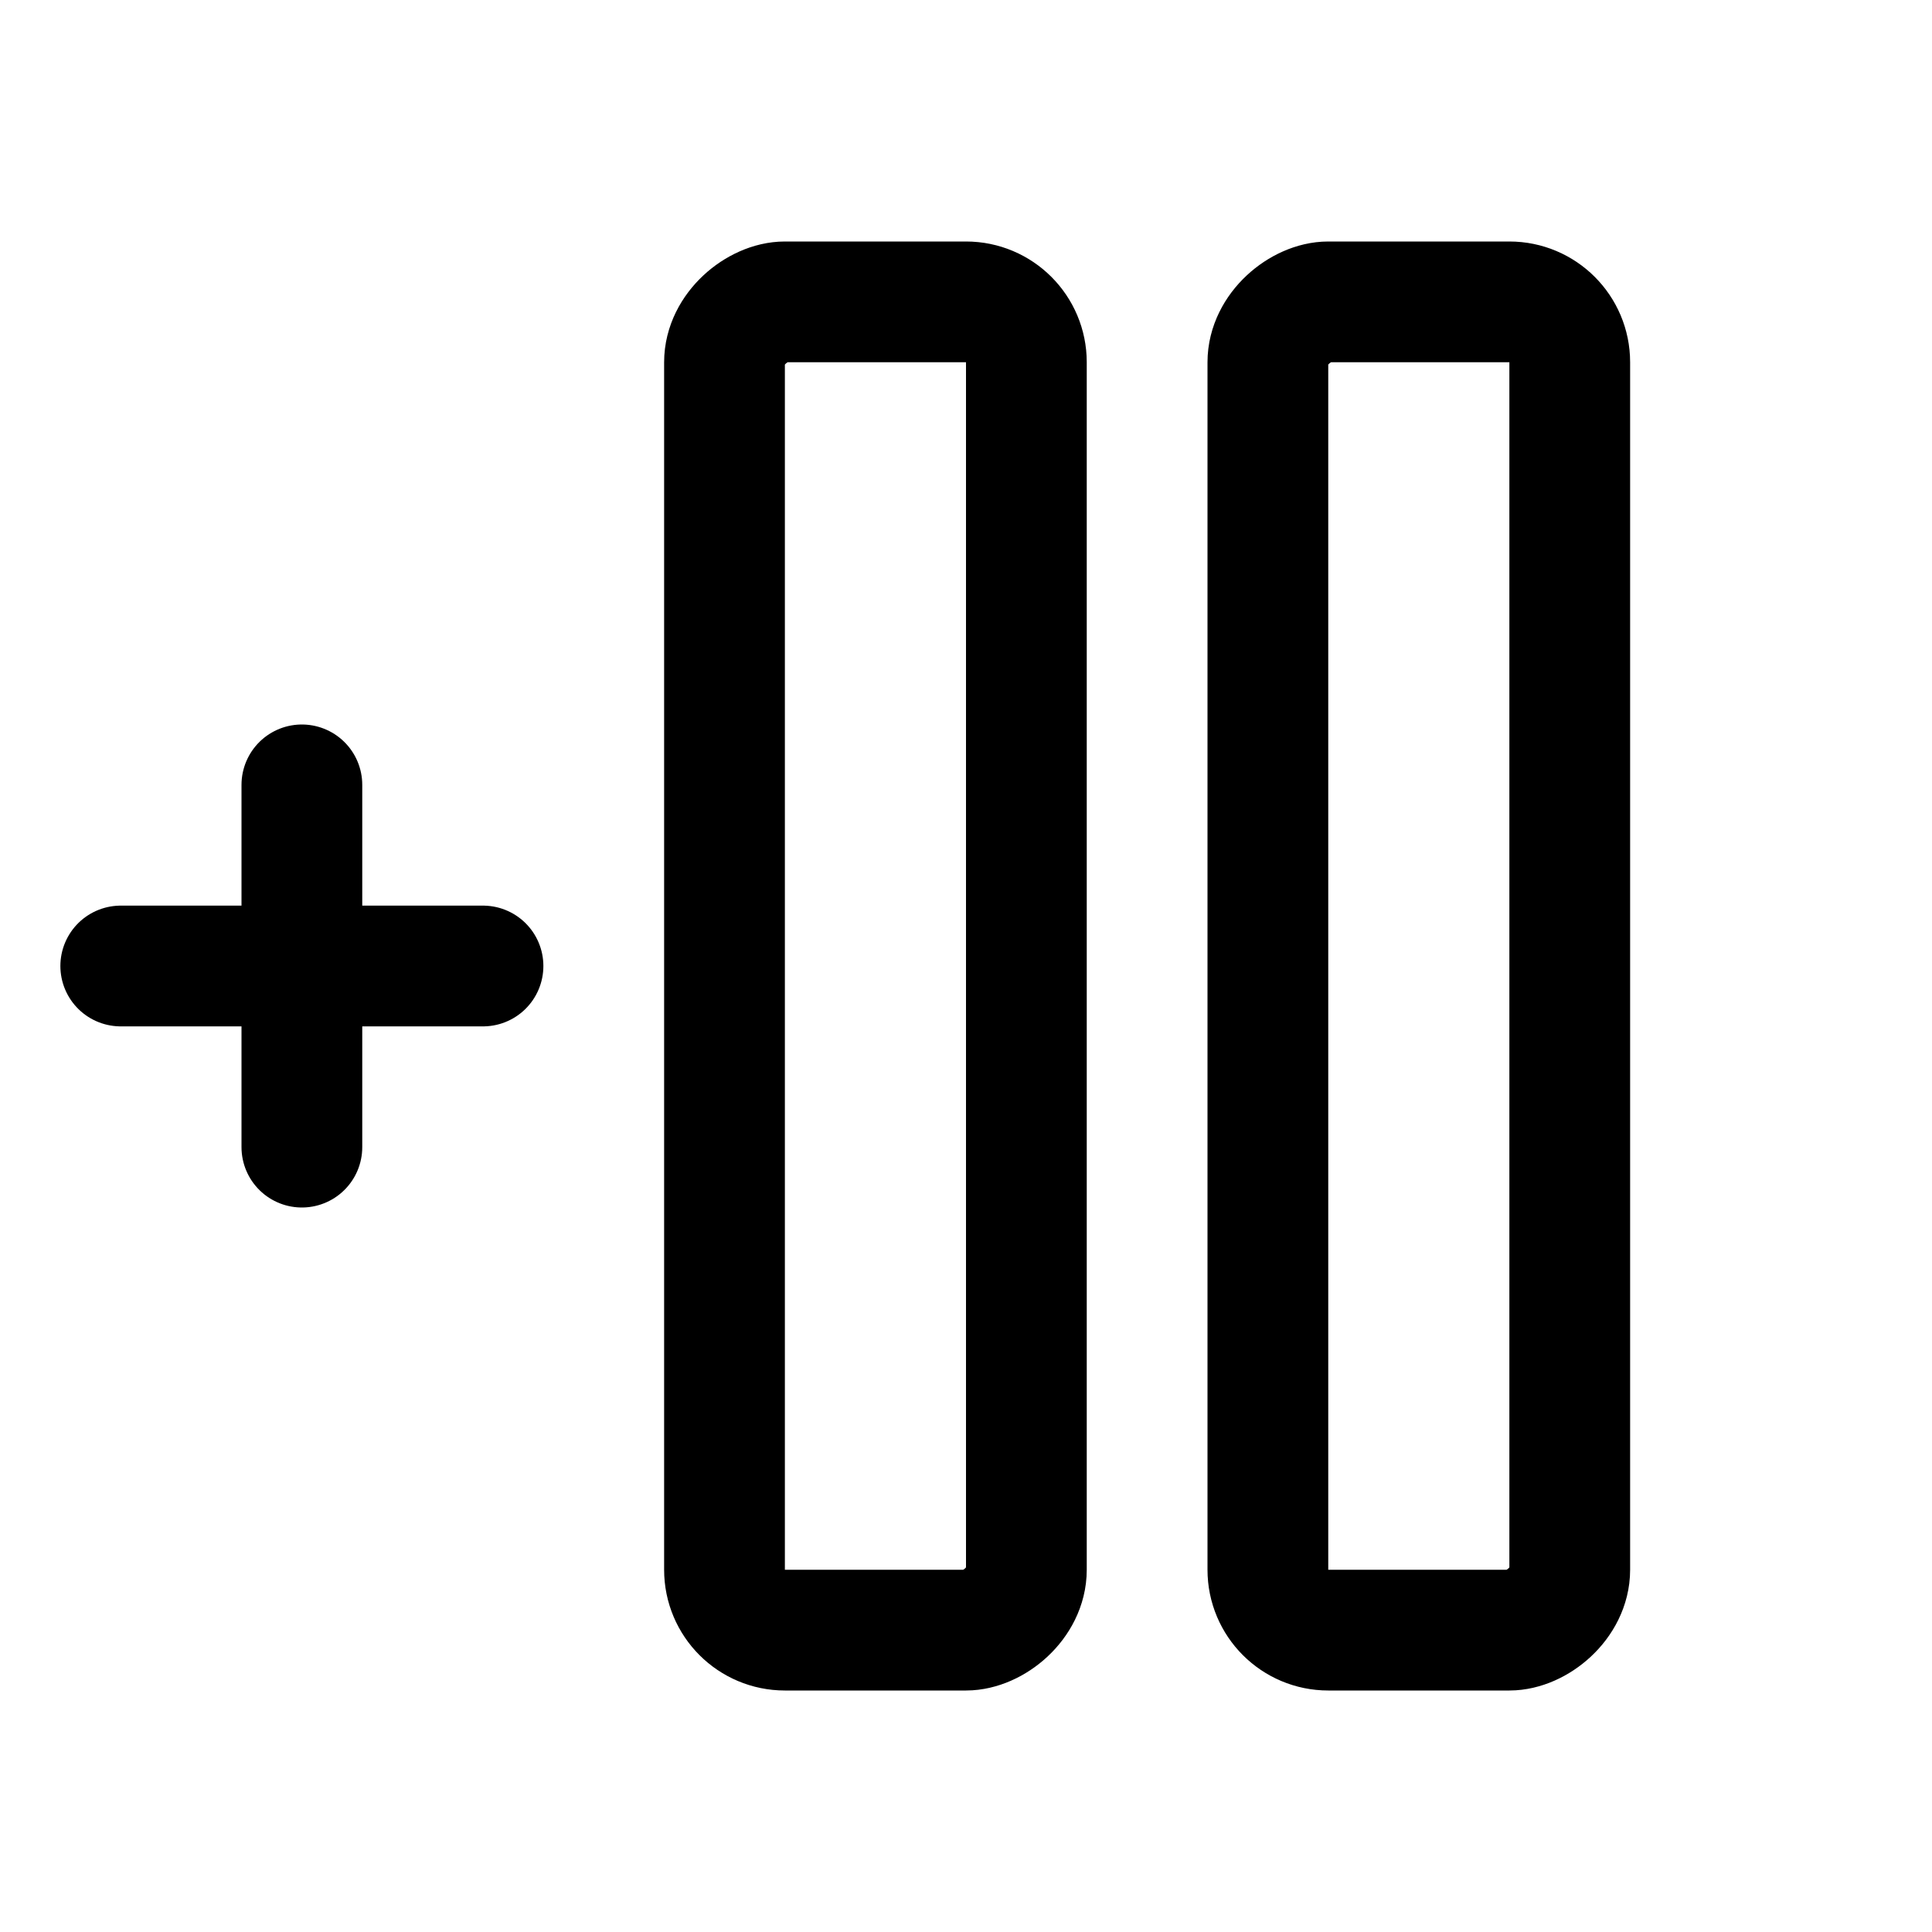
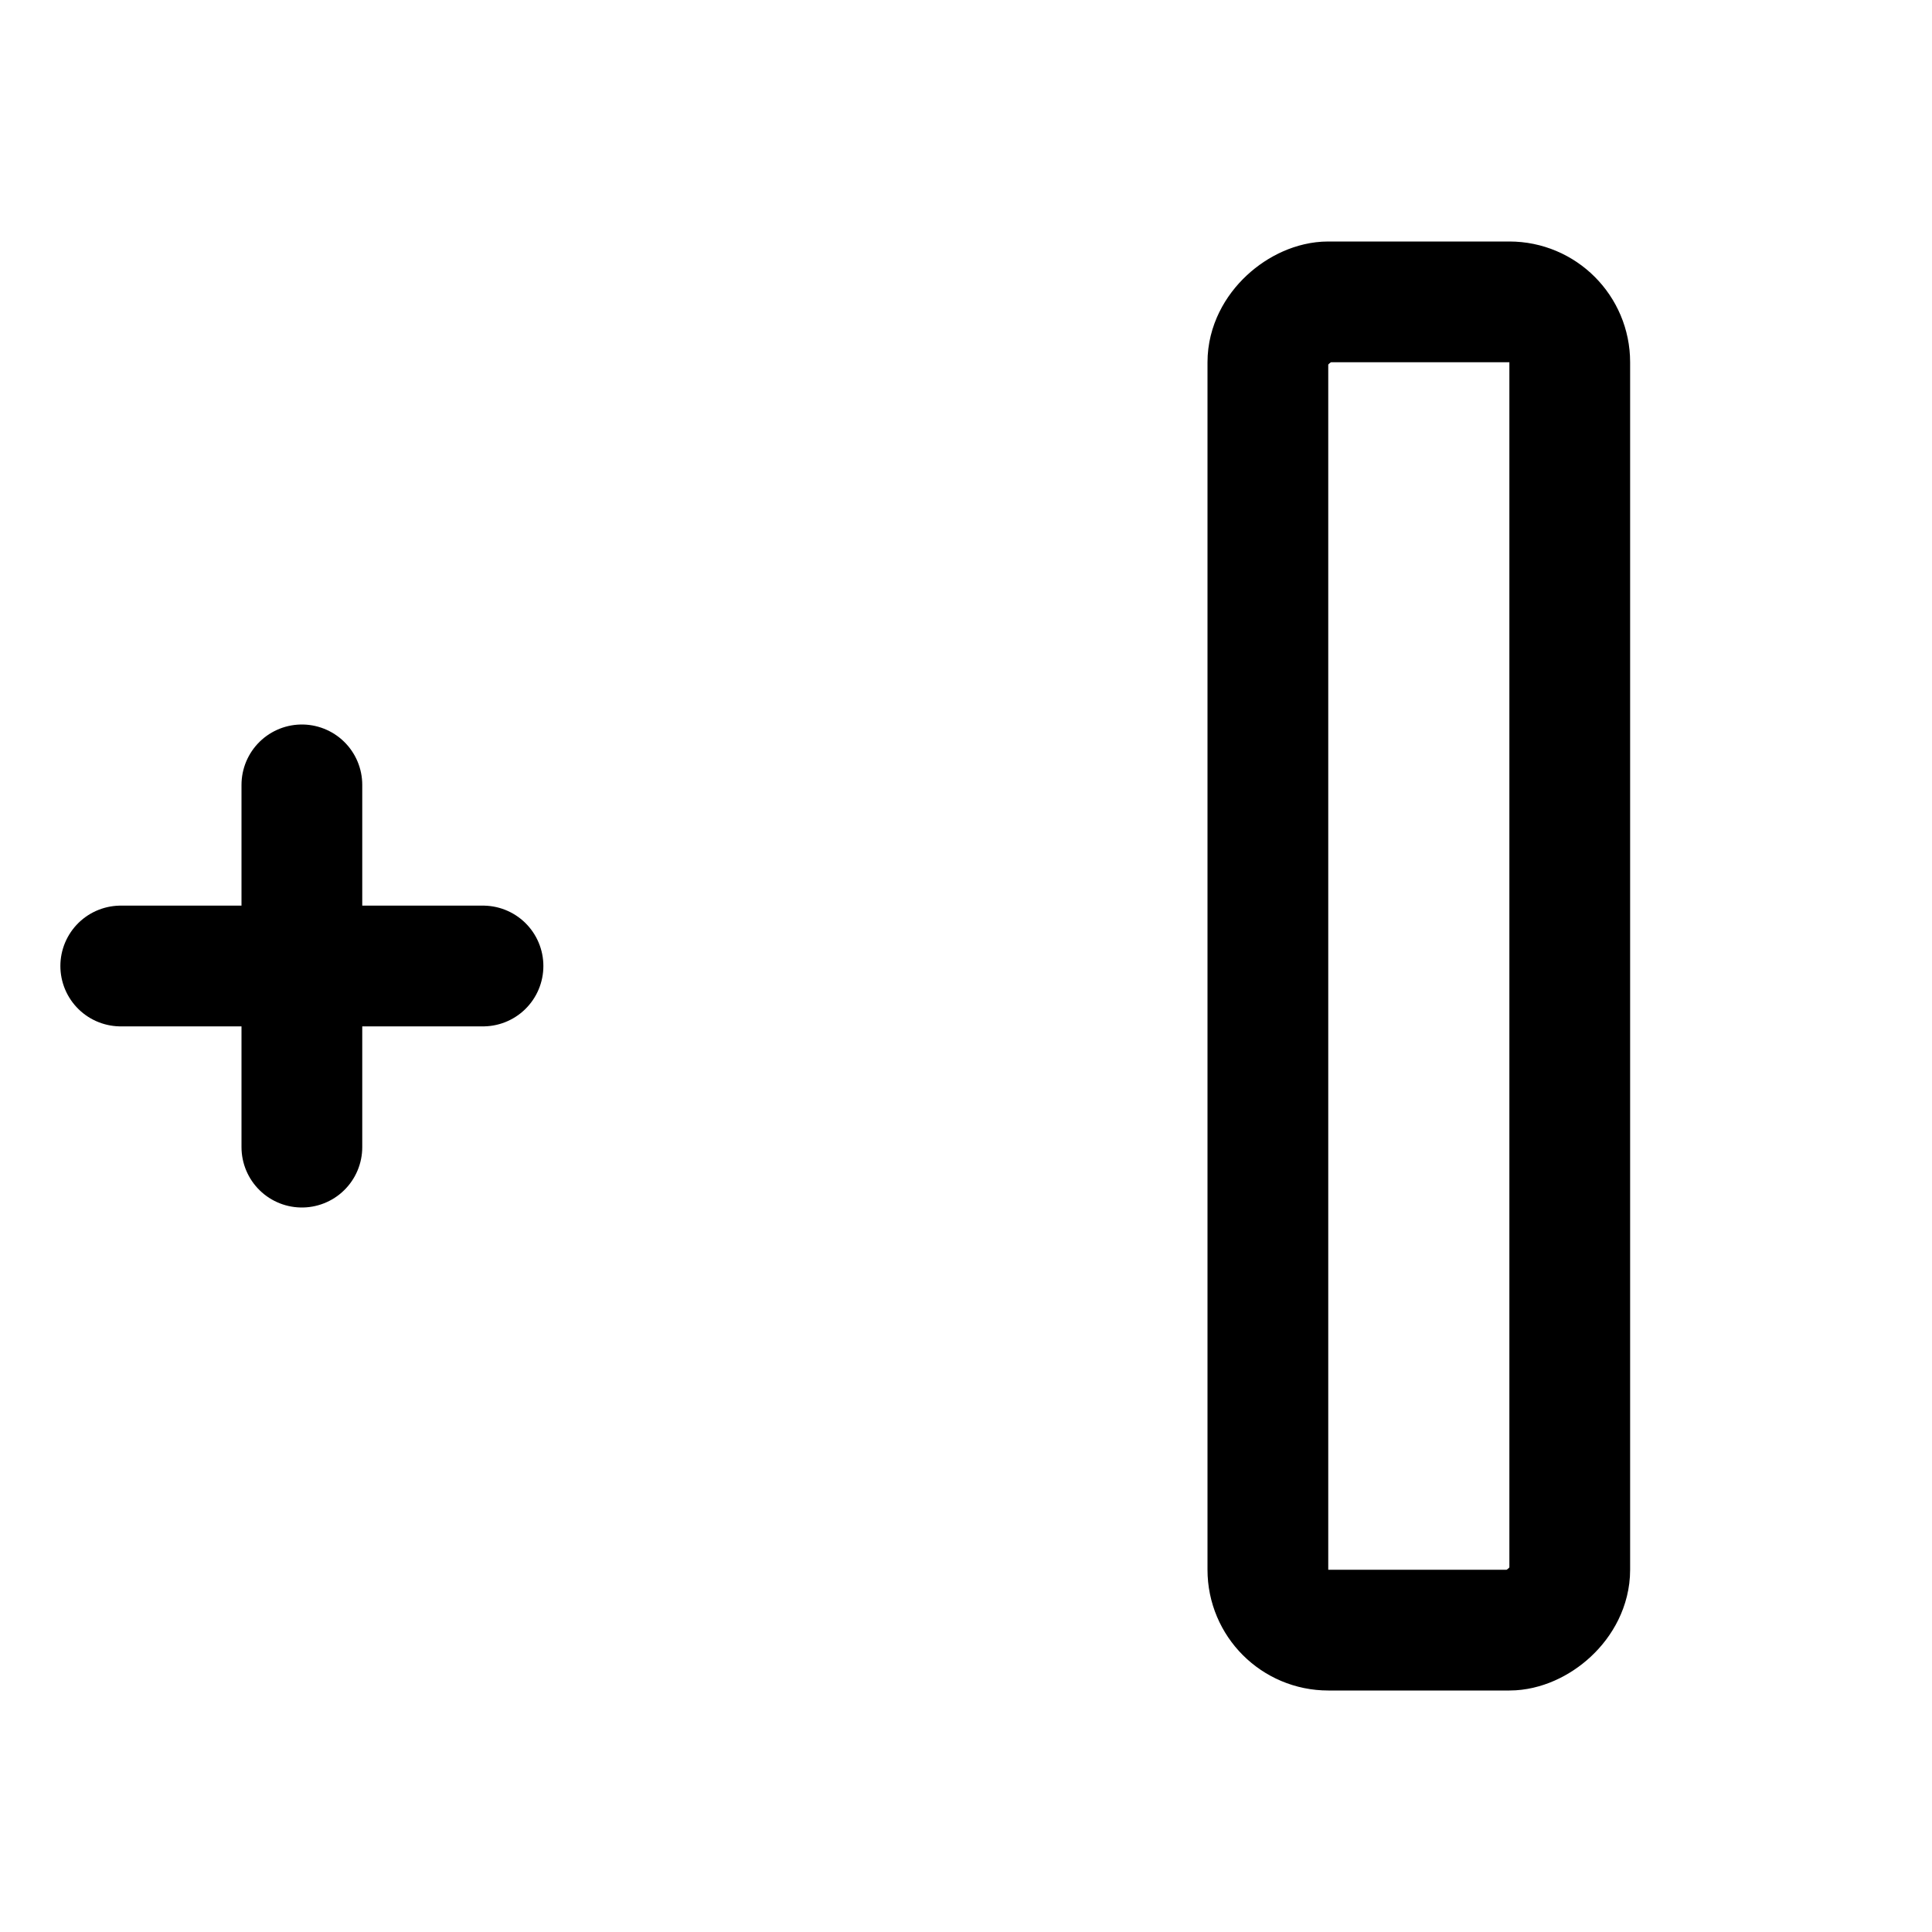
<svg xmlns="http://www.w3.org/2000/svg" viewBox="0 0 256 256">
  <rect width="256" height="256" fill="none" />
-   <rect x="28" y="108" width="176" height="40" rx="8" transform="translate(244 12) rotate(90)" fill="none" stroke="currentColor" stroke-linecap="round" stroke-linejoin="round" stroke-width="16" />
  <rect x="100" y="108" width="176" height="40" rx="8" transform="translate(316 -60) rotate(90)" fill="none" stroke="currentColor" stroke-linecap="round" stroke-linejoin="round" stroke-width="16" />
  <line x1="16" y1="128" x2="64" y2="128" fill="none" stroke="currentColor" stroke-linecap="round" stroke-linejoin="round" stroke-width="16" />
  <line x1="40" y1="104" x2="40" y2="152" fill="none" stroke="currentColor" stroke-linecap="round" stroke-linejoin="round" stroke-width="16" />
</svg>